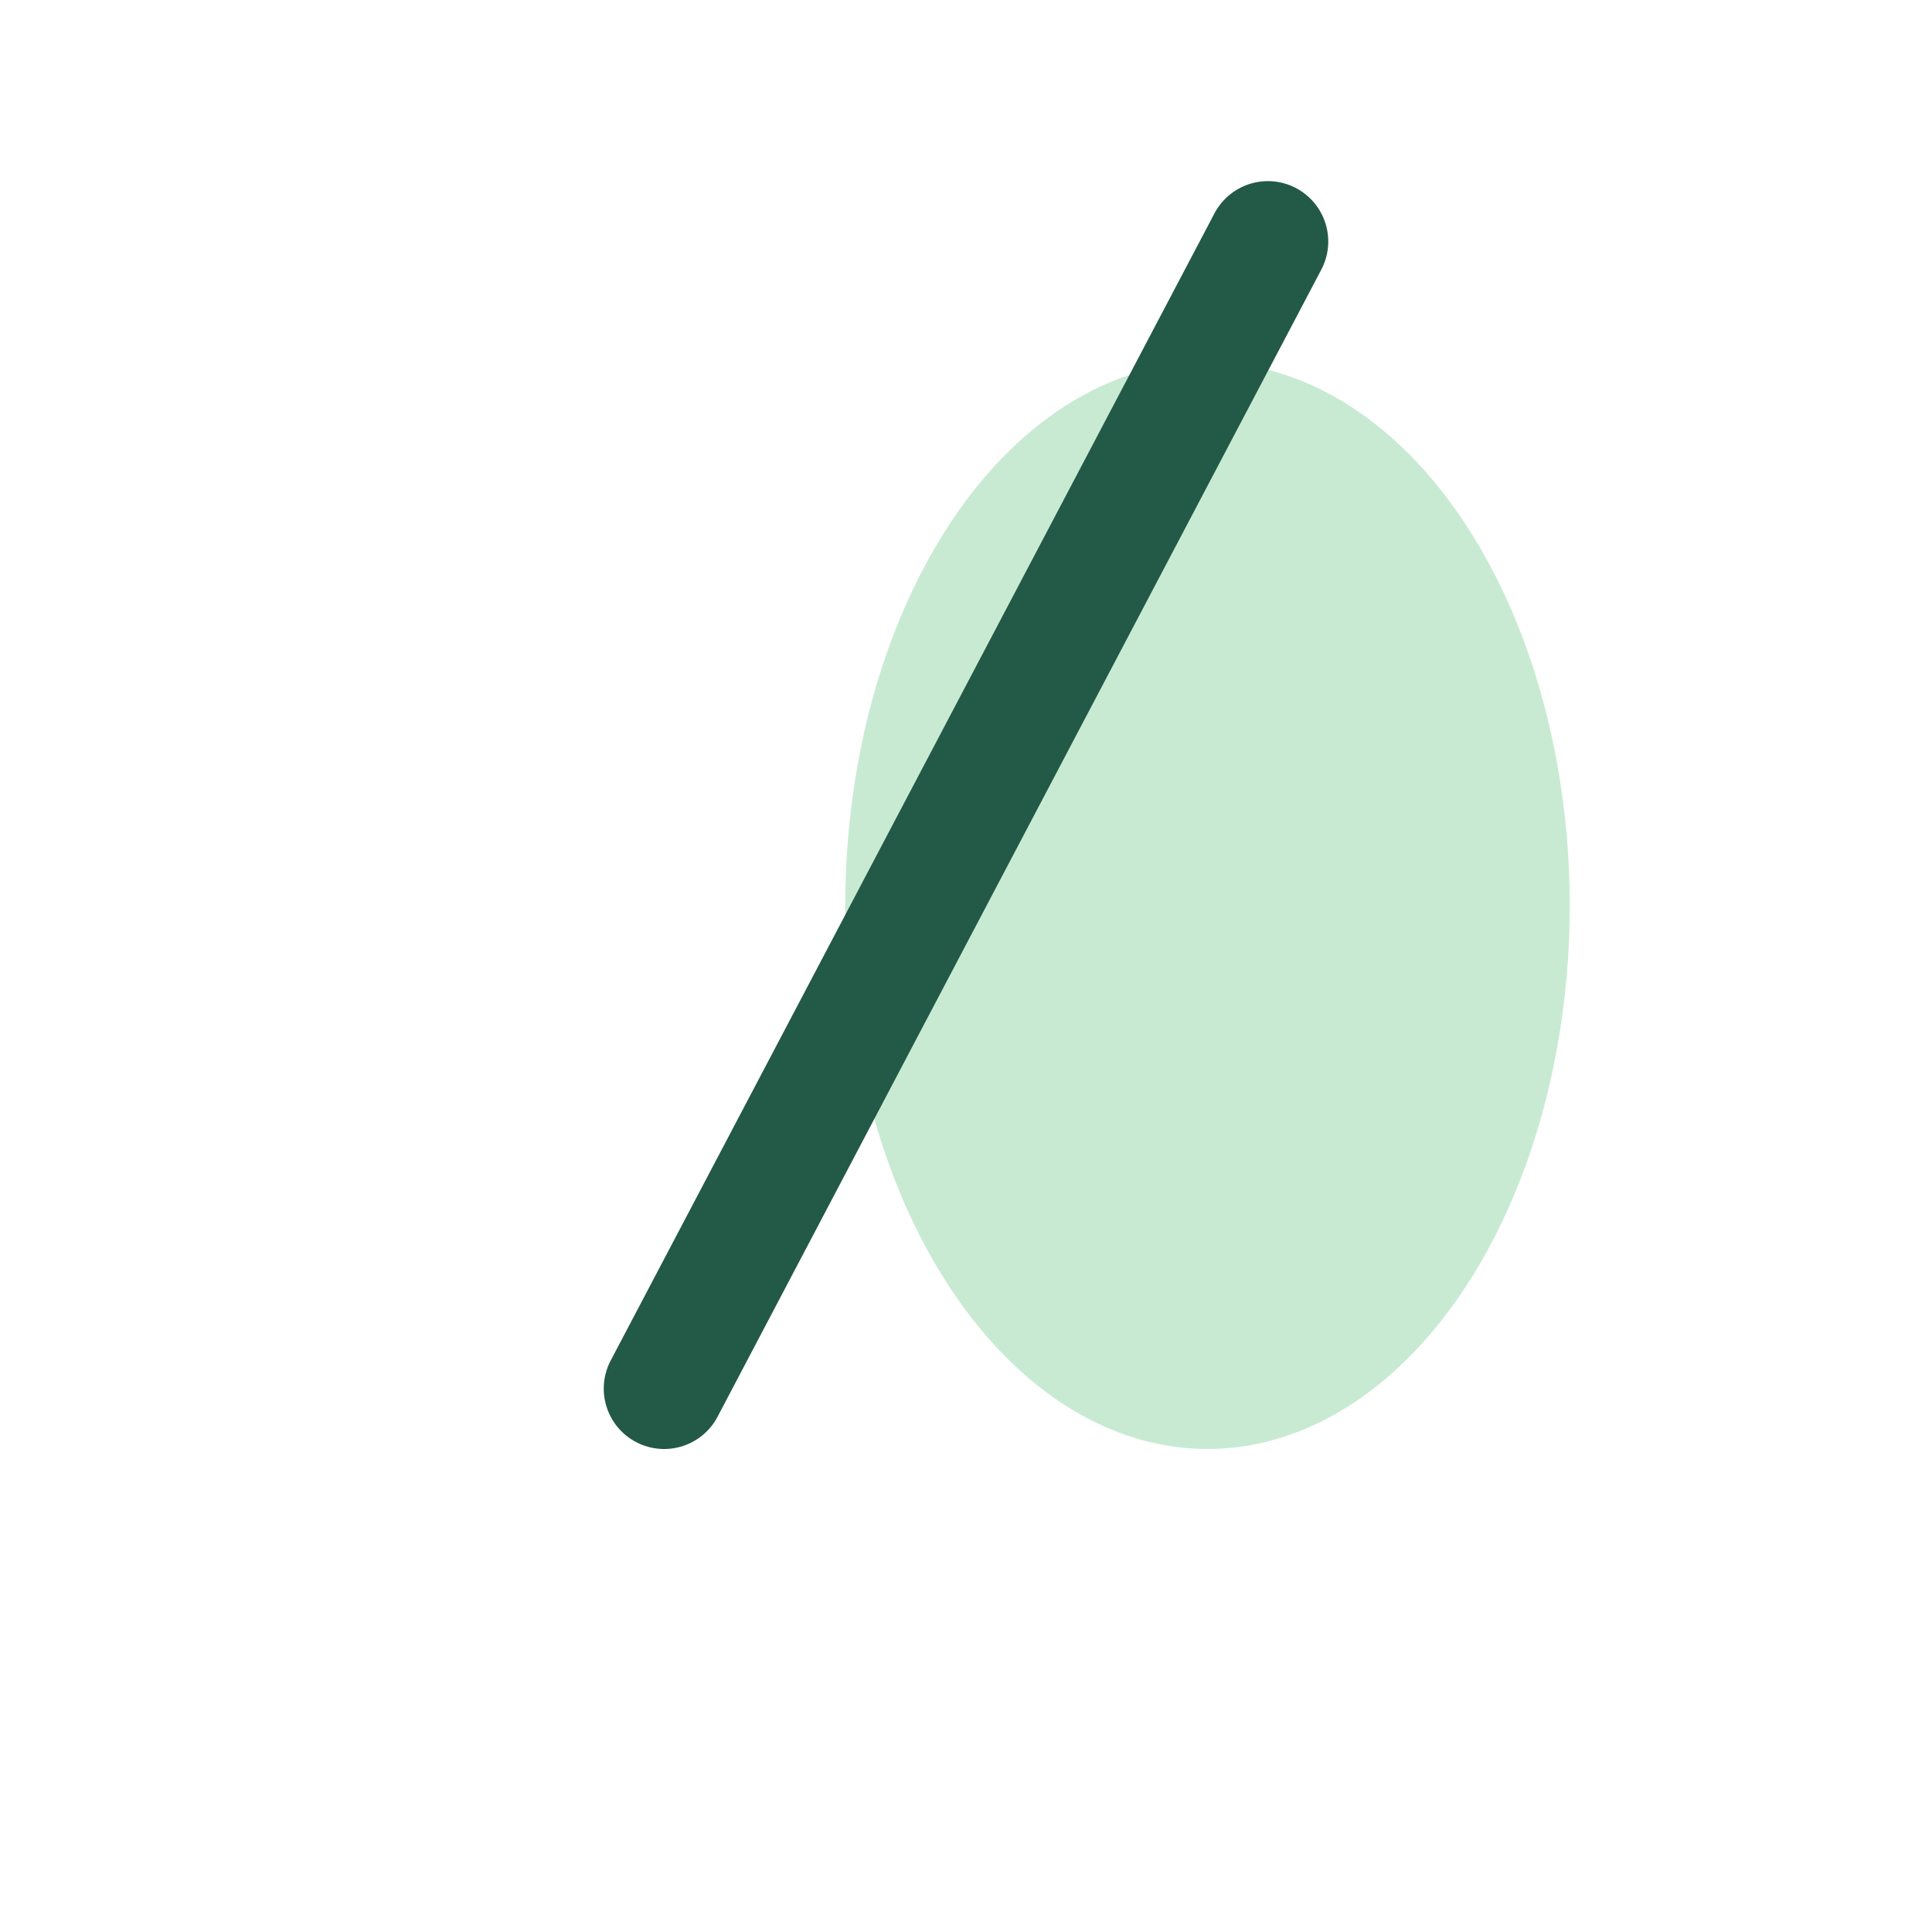
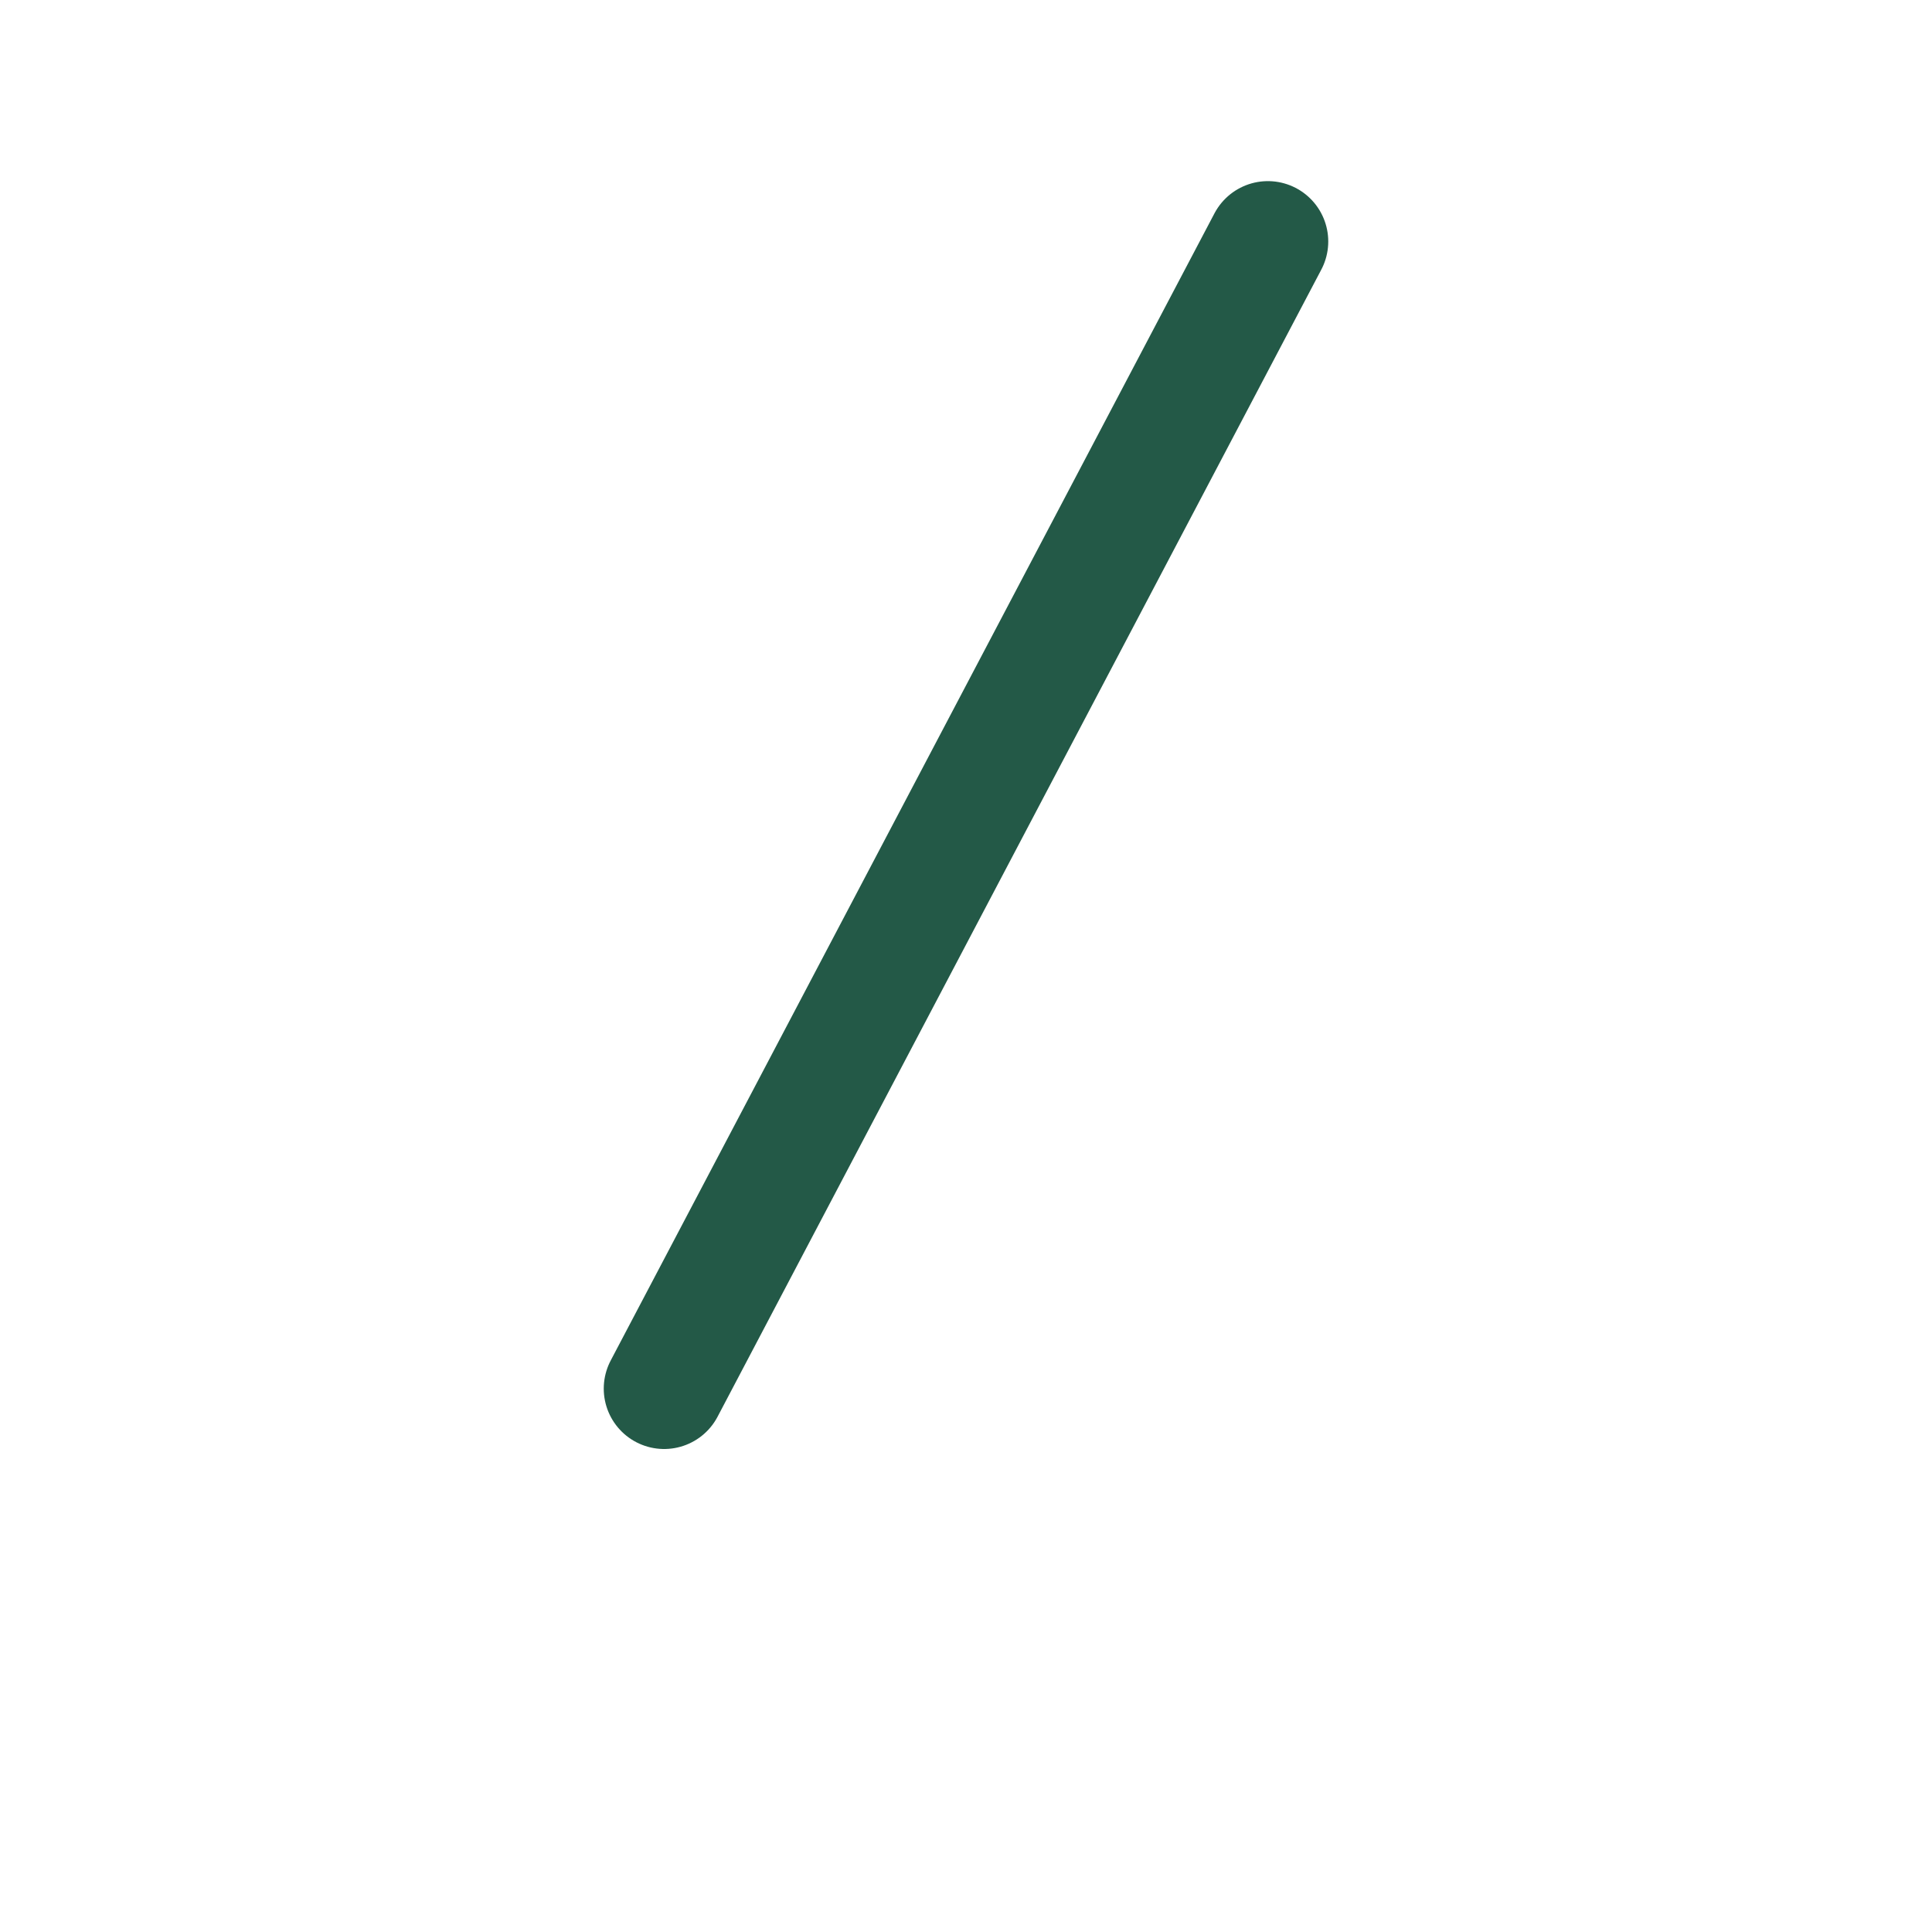
<svg xmlns="http://www.w3.org/2000/svg" width="32" height="32" viewBox="0 0 32 32">
-   <ellipse cx="20" cy="15" rx="6" ry="9" fill="#C8EAD3" />
  <path d="M11 23l10-19" stroke="#235947" stroke-width="2" stroke-linecap="round" />
</svg>